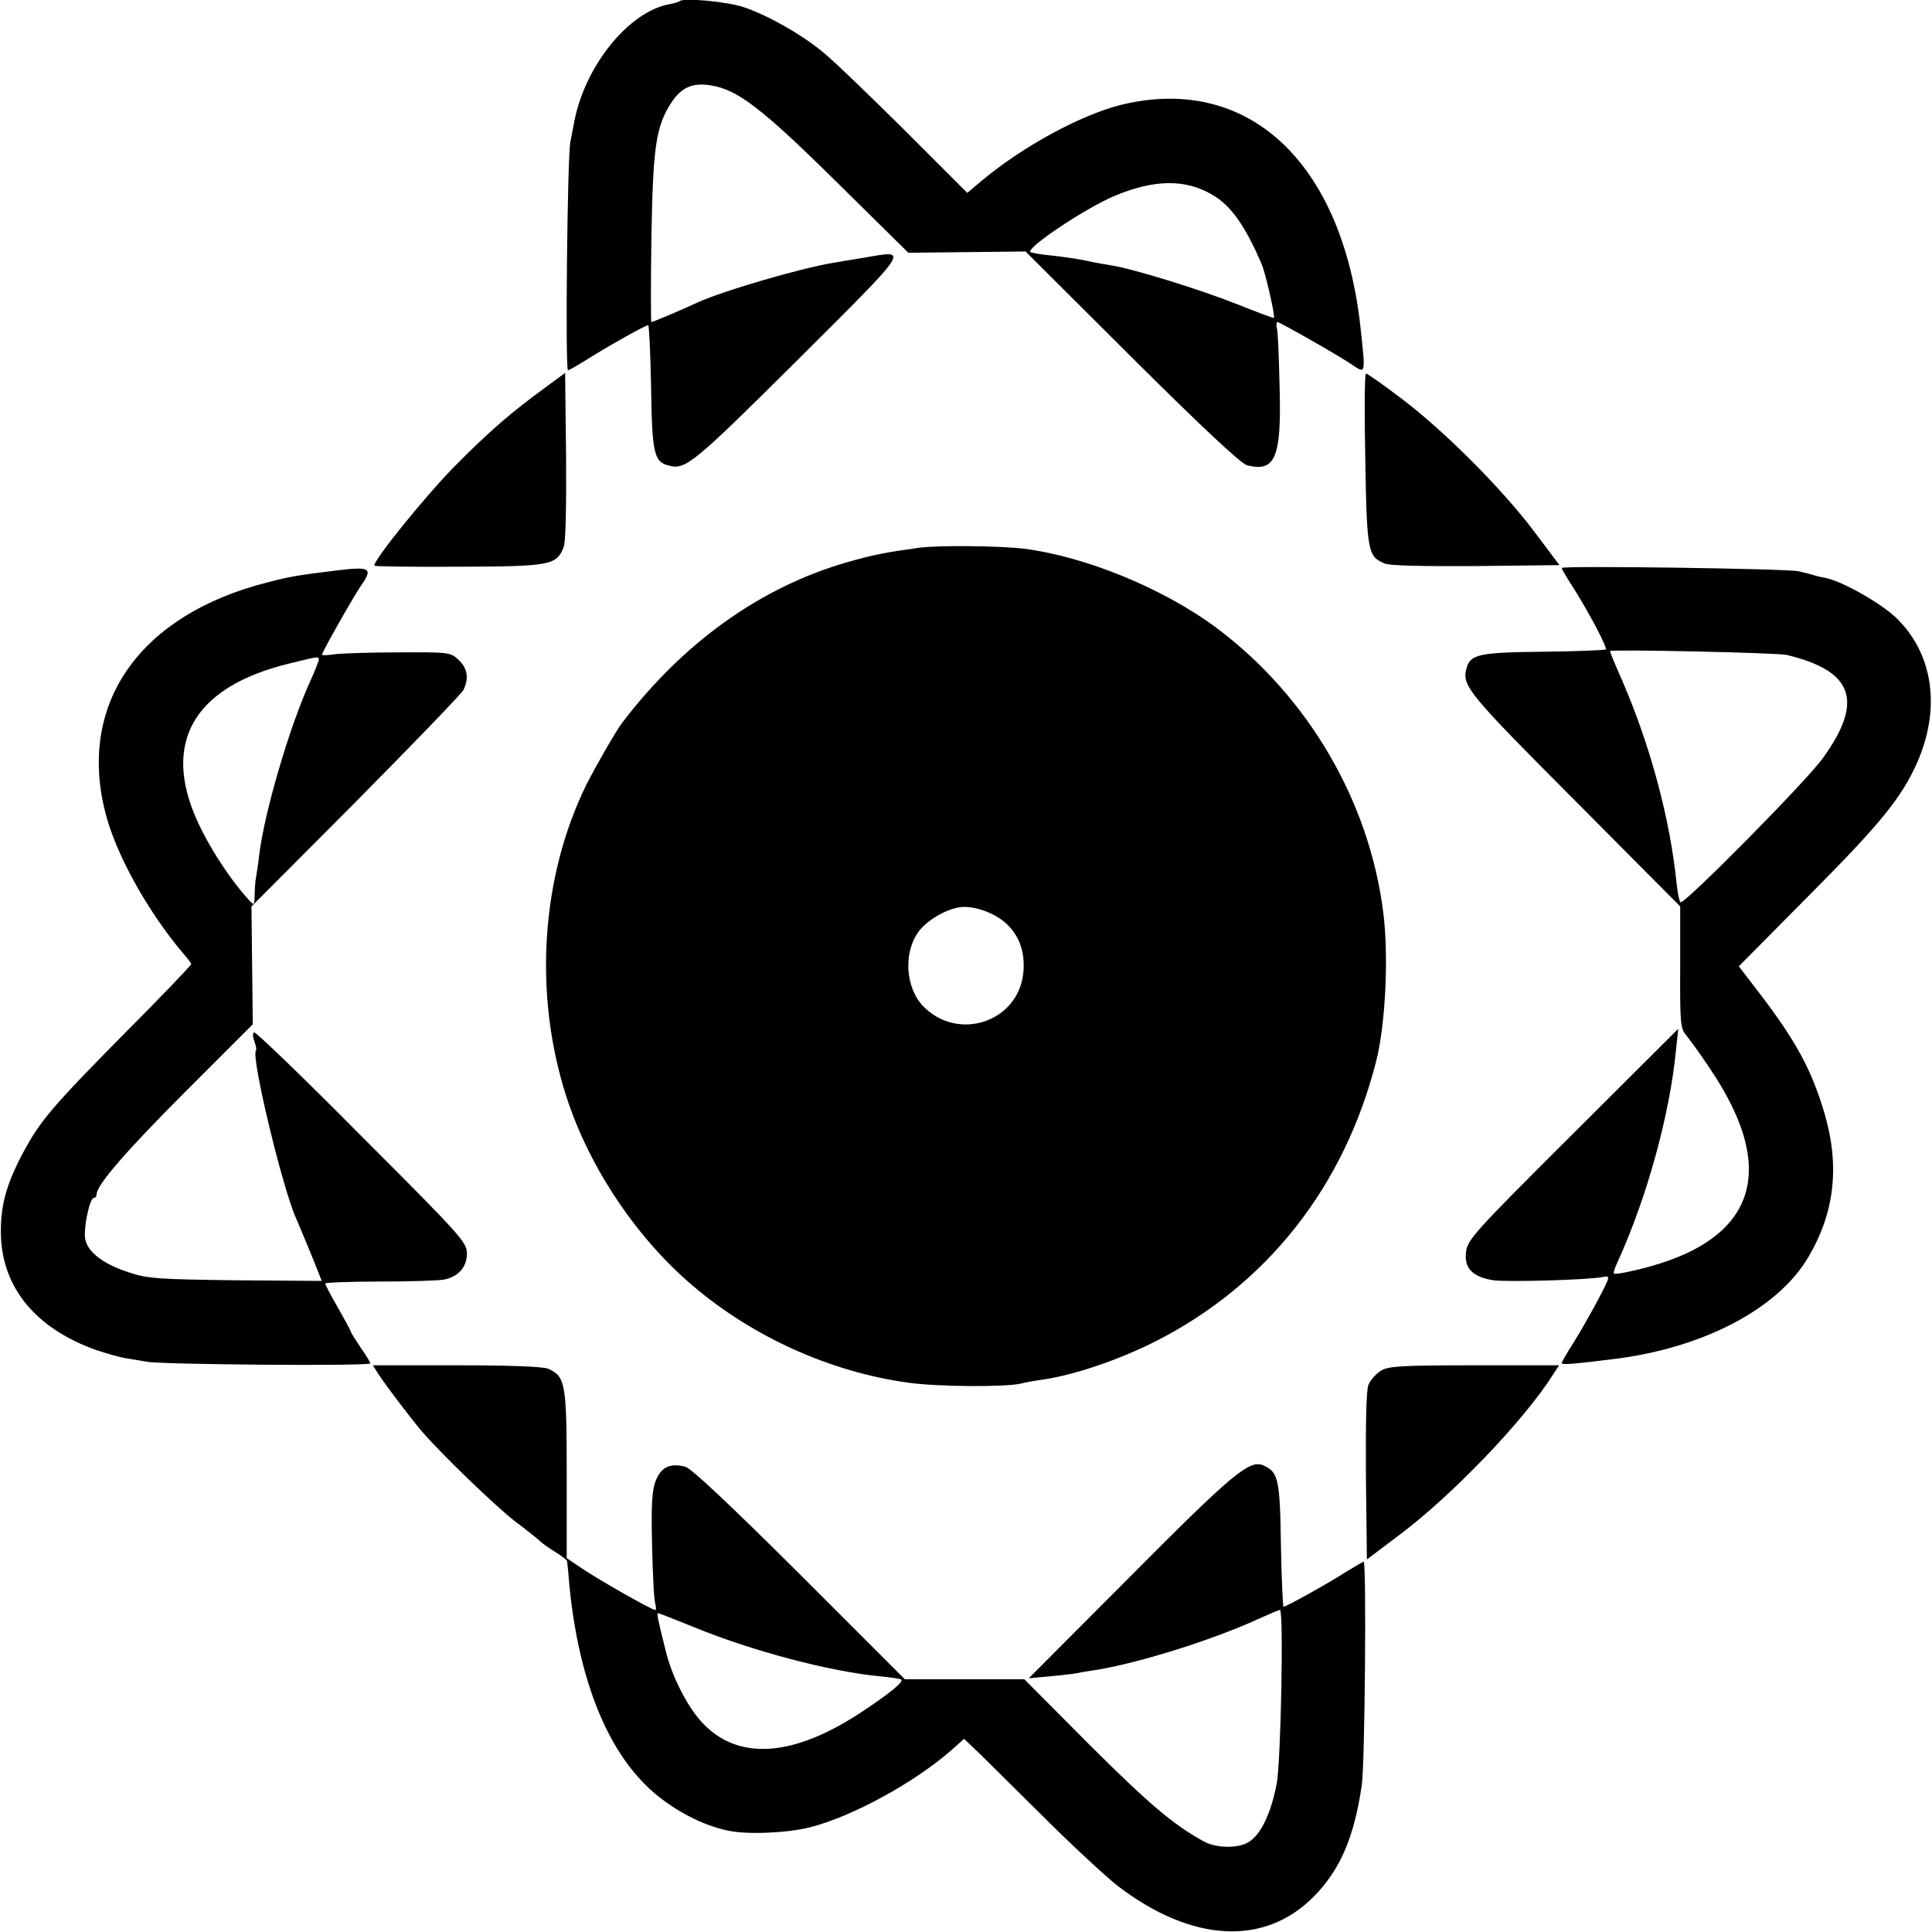
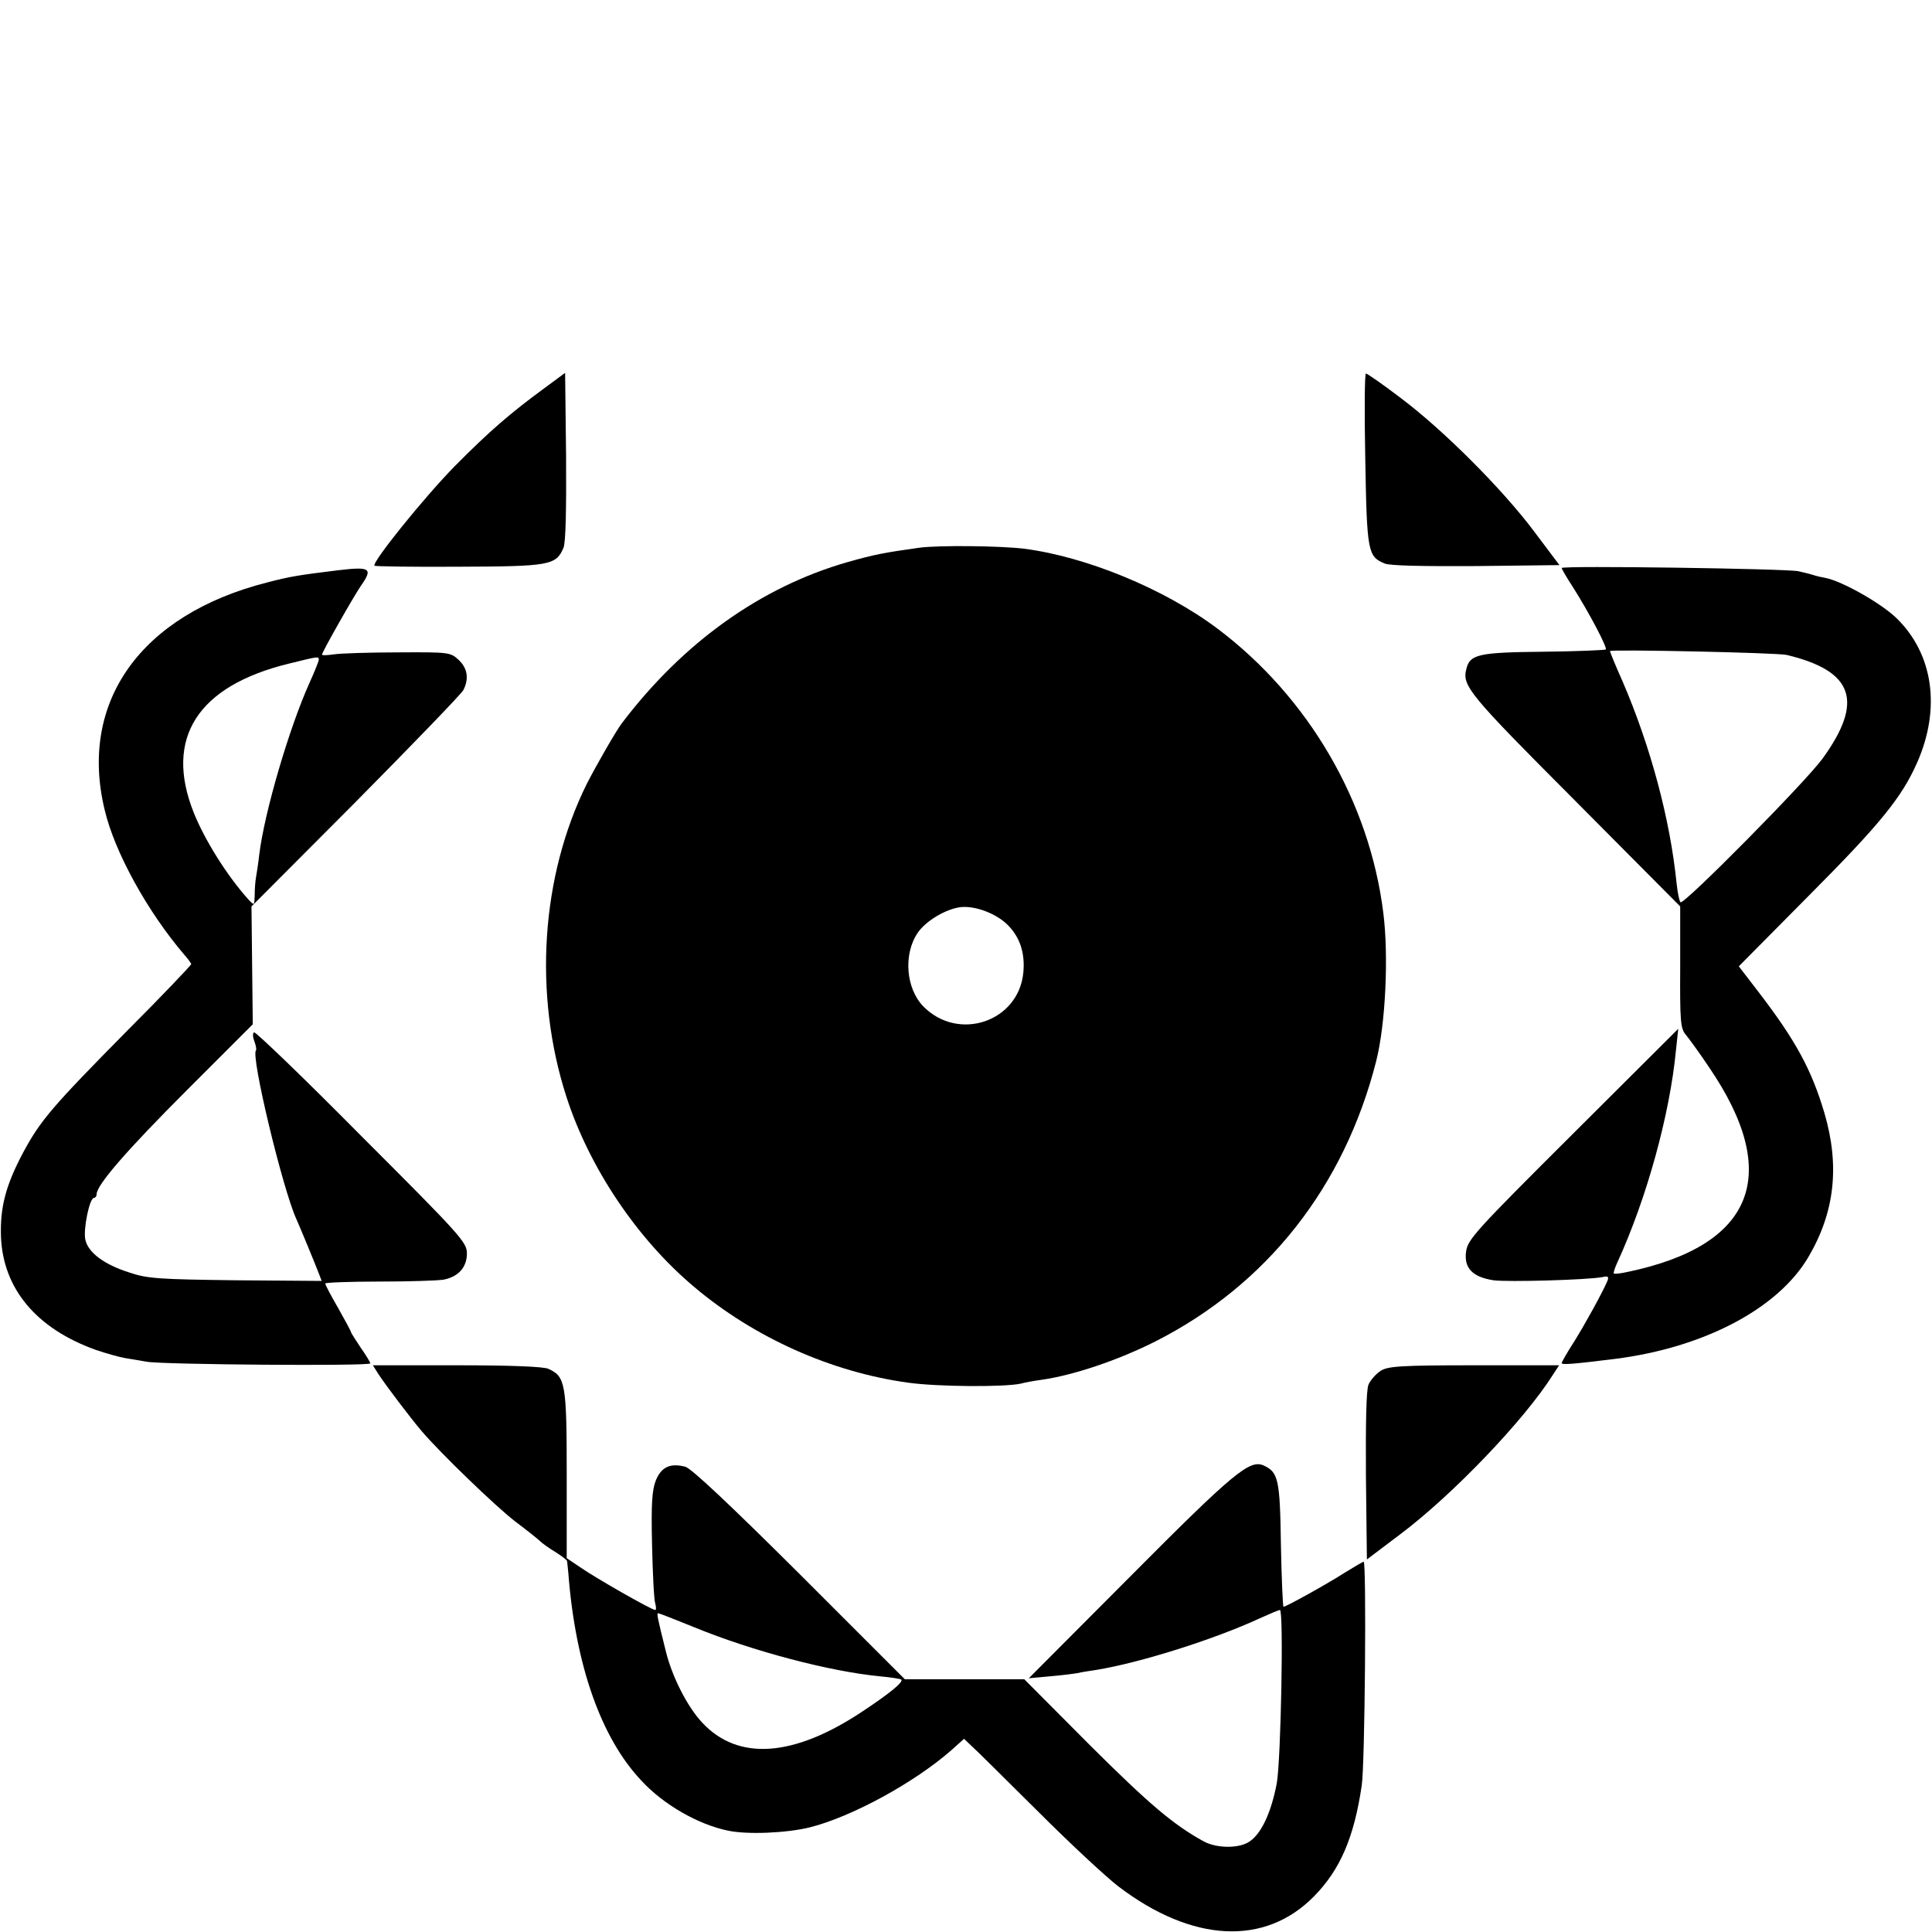
<svg xmlns="http://www.w3.org/2000/svg" version="1.0" width="600pt" height="600pt" viewBox="0 0 600 600" preserveAspectRatio="xMidYMid meet">
  <g transform="translate(0,600) scale(0.1,-0.1)" fill="#000000" stroke="none">
-     <path d="M2110 5996 c-3 -2 -17 -7 -31 -9 -126 -23 -261 -190 -295 -362 -2 -11 -8 -42 -13 -68 -9 -51 -16 -707 -7 -707 3 0 29 15 58 33 63 40 182 107 191 107 3 0 7 -87 9 -192 3 -207 9 -233 56 -244 51 -14 77 8 400 329 355 354 346 341 207 317 -38 -6 -79 -13 -90 -15 -99 -15 -350 -88 -430 -125 -63 -29 -137 -60 -142 -60 -2 0 -2 118 0 263 5 284 14 345 63 420 30 45 65 61 120 52 83 -12 159 -70 392 -300 l223 -220 182 2 182 2 330 -329 c216 -215 340 -331 358 -335 87 -22 107 23 101 240 -2 88 -5 170 -8 183 -3 12 -2 22 1 22 7 0 190 -104 228 -130 48 -32 46 -37 30 115 -57 514 -351 786 -745 689 -125 -32 -301 -127 -431 -235 l-45 -38 -198 198 c-110 109 -224 219 -255 243 -68 55 -168 111 -242 136 -51 17 -188 30 -199 18z m1655 -601 c58 -33 103 -98 153 -215 12 -27 43 -163 38 -167 -1 -2 -53 18 -116 43 -113 45 -323 110 -390 120 -19 3 -53 9 -75 14 -22 5 -69 12 -105 16 -36 3 -67 9 -70 11 -14 13 170 136 260 174 123 52 221 54 305 4z" />
    <path d="M1690 4794 c-105 -77 -169 -132 -278 -242 -96 -98 -258 -299 -249 -309 3 -2 121 -4 262 -3 281 1 302 4 325 59 7 17 9 119 8 285 l-3 258 -65 -48z" />
    <path d="M4240 4573 c5 -288 8 -301 60 -323 16 -7 120 -9 284 -8 l259 3 -79 105 c-99 132 -282 315 -414 414 -55 42 -104 76 -108 76 -4 0 -5 -120 -2 -267z" />
    <path d="M2855 4299 c-107 -15 -140 -21 -224 -45 -268 -77 -509 -249 -699 -499 -18 -23 -82 -135 -110 -190 -142 -287 -166 -652 -63 -971 71 -220 219 -441 396 -590 187 -158 426 -265 665 -298 93 -13 300 -14 350 -3 14 4 43 9 65 12 99 14 238 61 353 119 347 176 587 481 686 871 29 115 39 326 22 460 -43 346 -233 670 -514 882 -165 124 -408 224 -602 249 -76 9 -265 11 -325 3z m273 -1170 c39 -38 56 -88 50 -150 -15 -152 -201 -215 -310 -105 -55 56 -63 163 -18 229 26 38 89 75 135 80 45 4 108 -20 143 -54z" />
    <path d="M1050 4229 c-122 -15 -148 -19 -221 -38 -392 -100 -585 -371 -504 -706 31 -132 134 -318 249 -452 10 -11 19 -24 20 -27 0 -3 -89 -97 -200 -208 -233 -236 -269 -278 -323 -379 -53 -100 -71 -168 -68 -259 6 -162 110 -286 294 -352 32 -11 72 -22 88 -25 17 -3 48 -8 71 -12 48 -9 694 -14 694 -5 0 3 -13 25 -30 49 -16 24 -30 46 -30 48 0 3 -18 36 -40 75 -22 38 -40 72 -40 76 0 3 76 6 169 6 93 0 182 3 199 6 46 9 72 39 72 81 0 35 -17 54 -327 364 -179 181 -330 326 -334 323 -5 -3 -4 -15 1 -28 5 -13 7 -26 5 -28 -17 -16 83 -431 125 -523 10 -22 58 -138 71 -172 l8 -21 -267 2 c-237 3 -274 5 -330 24 -79 25 -128 62 -137 102 -7 32 13 130 27 130 4 0 8 5 8 11 0 29 94 137 280 323 l205 205 -2 183 -2 183 324 325 c177 179 328 335 334 347 18 35 13 68 -15 94 -25 23 -29 24 -187 23 -89 0 -179 -3 -199 -6 -21 -3 -38 -4 -38 -1 0 8 100 184 121 214 38 54 29 60 -71 48z m-60 -278 c0 -4 -13 -37 -29 -72 -63 -140 -140 -402 -156 -534 -3 -27 -8 -59 -10 -70 -2 -11 -4 -35 -4 -54 -1 -34 -1 -34 -19 -15 -66 73 -137 186 -171 272 -91 230 13 392 296 461 93 23 93 23 93 12z" />
    <path d="M4850 4236 c0 -3 15 -29 34 -58 52 -82 108 -189 103 -195 -3 -2 -90 -6 -194 -7 -201 -2 -228 -8 -239 -53 -14 -53 7 -78 336 -408 l328 -330 0 -188 c-1 -168 1 -191 17 -210 10 -12 43 -57 73 -102 227 -333 139 -553 -253 -635 -22 -5 -42 -7 -43 -5 -2 2 3 18 12 37 90 197 162 457 181 658 l7 65 -327 -326 c-302 -301 -327 -328 -332 -366 -7 -51 20 -79 85 -89 43 -6 294 1 339 10 17 4 20 1 15 -12 -16 -37 -67 -130 -103 -188 -22 -34 -39 -64 -39 -67 0 -6 31 -4 167 13 275 35 505 156 599 316 82 139 98 283 50 447 -40 135 -89 225 -203 374 l-63 82 219 221 c219 220 287 303 335 412 74 168 50 337 -64 448 -47 46 -169 115 -220 125 -12 2 -29 6 -38 9 -9 3 -30 8 -47 12 -38 8 -735 18 -735 10z m699 -270 c208 -50 240 -144 111 -322 -54 -74 -432 -456 -441 -446 -4 4 -9 30 -12 57 -20 200 -81 427 -168 629 -22 49 -39 91 -39 94 0 6 521 -5 549 -12z" />
    <path d="M1175 1733 c22 -34 100 -137 135 -178 58 -68 230 -234 290 -280 36 -27 71 -55 77 -61 7 -7 28 -22 48 -34 19 -12 36 -25 36 -28 1 -4 2 -20 4 -37 22 -287 102 -513 227 -645 68 -74 176 -136 268 -155 59 -13 182 -8 255 10 131 33 325 139 440 240 l39 35 24 -23 c14 -12 106 -104 206 -203 100 -100 213 -205 250 -233 229 -174 454 -185 606 -31 82 83 125 183 149 345 10 63 15 695 6 695 -2 0 -28 -15 -57 -33 -56 -36 -184 -107 -192 -107 -2 0 -6 87 -8 193 -3 204 -8 225 -54 246 -43 19 -94 -23 -414 -345 l-315 -316 65 6 c36 3 75 8 86 10 12 3 39 7 59 10 135 22 364 94 507 160 31 14 59 26 63 26 12 0 3 -469 -10 -539 -17 -89 -47 -154 -83 -179 -31 -23 -102 -23 -143 -1 -95 52 -170 116 -353 298 l-205 206 -185 0 -186 0 -327 327 c-215 214 -337 329 -355 333 -47 12 -74 -1 -91 -42 -12 -30 -15 -72 -12 -200 2 -89 6 -172 10 -183 3 -11 3 -20 0 -20 -11 0 -183 98 -232 132 l-43 29 0 260 c0 283 -4 304 -57 328 -15 7 -118 11 -285 11 l-260 0 17 -27z m982 -787 c181 -74 420 -137 576 -152 34 -3 64 -8 66 -10 8 -7 -36 -43 -119 -98 -214 -143 -387 -156 -499 -36 -47 50 -95 145 -114 225 -25 100 -28 115 -23 115 3 0 54 -20 113 -44z" />
    <path d="M4288 1743 c-15 -10 -32 -29 -38 -43 -7 -16 -9 -119 -8 -284 l3 -259 102 77 c163 122 388 357 476 497 l19 29 -264 0 c-229 0 -267 -3 -290 -17z" />
  </g>
</svg>